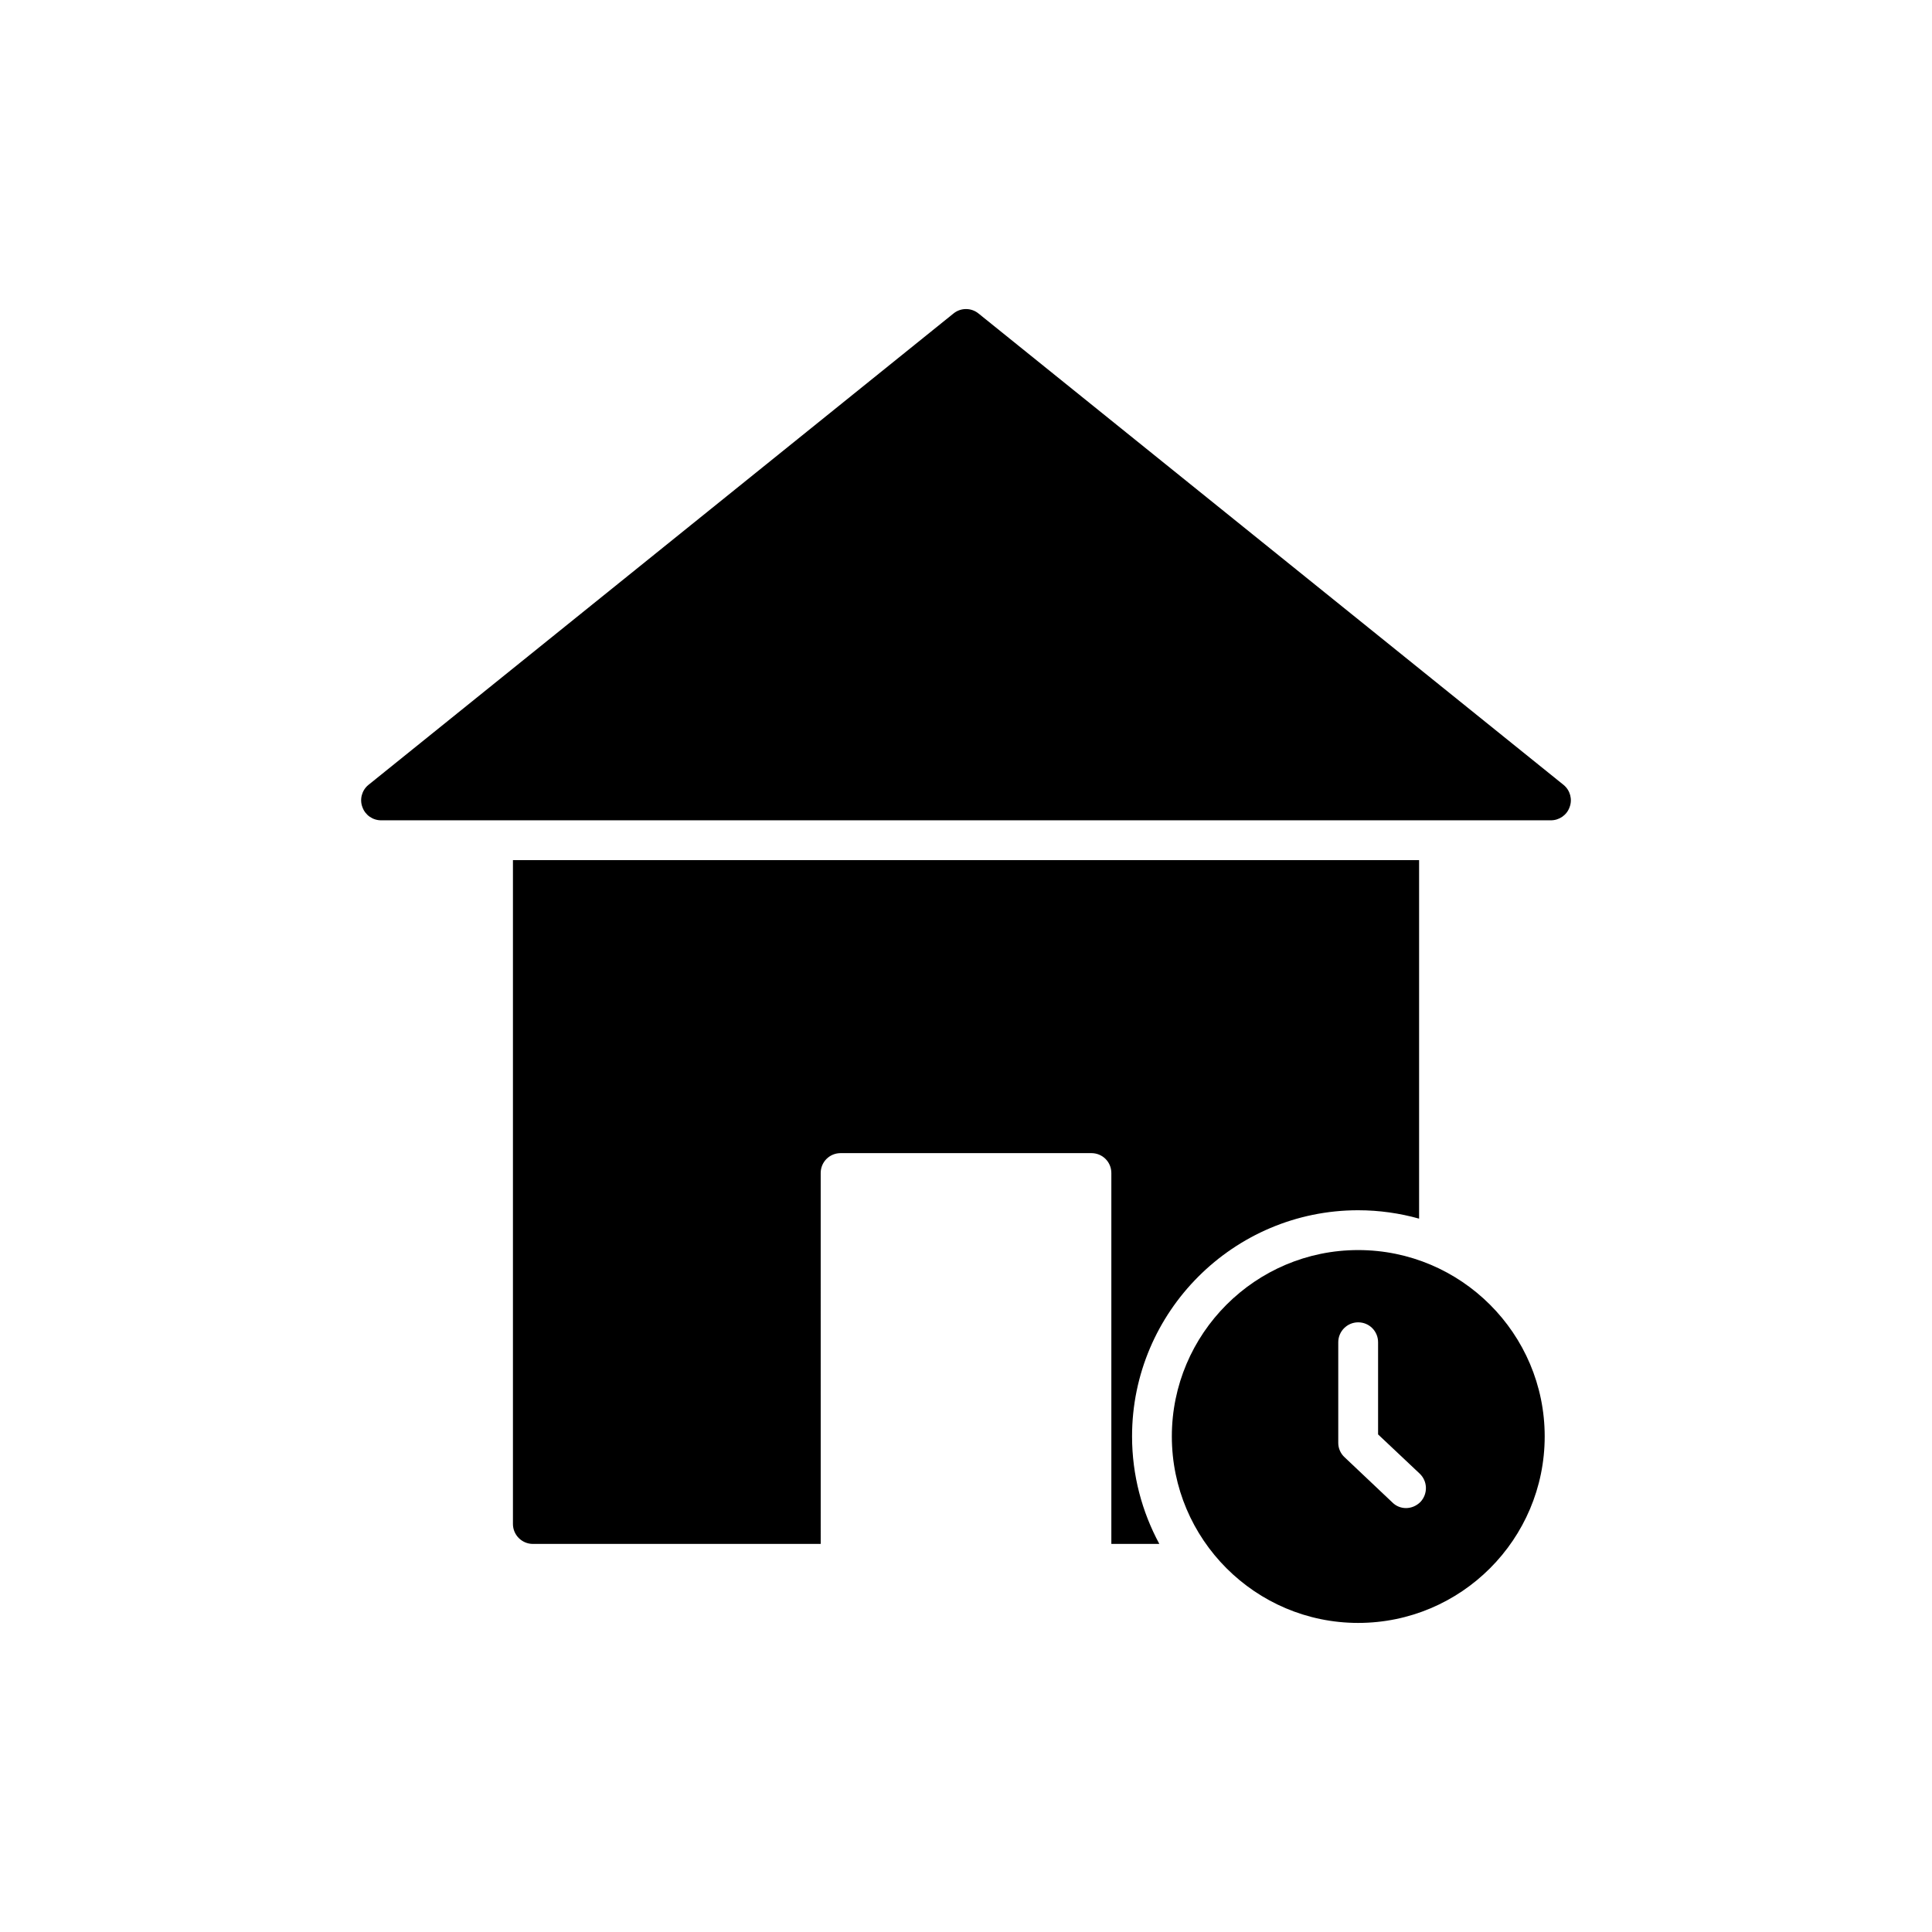
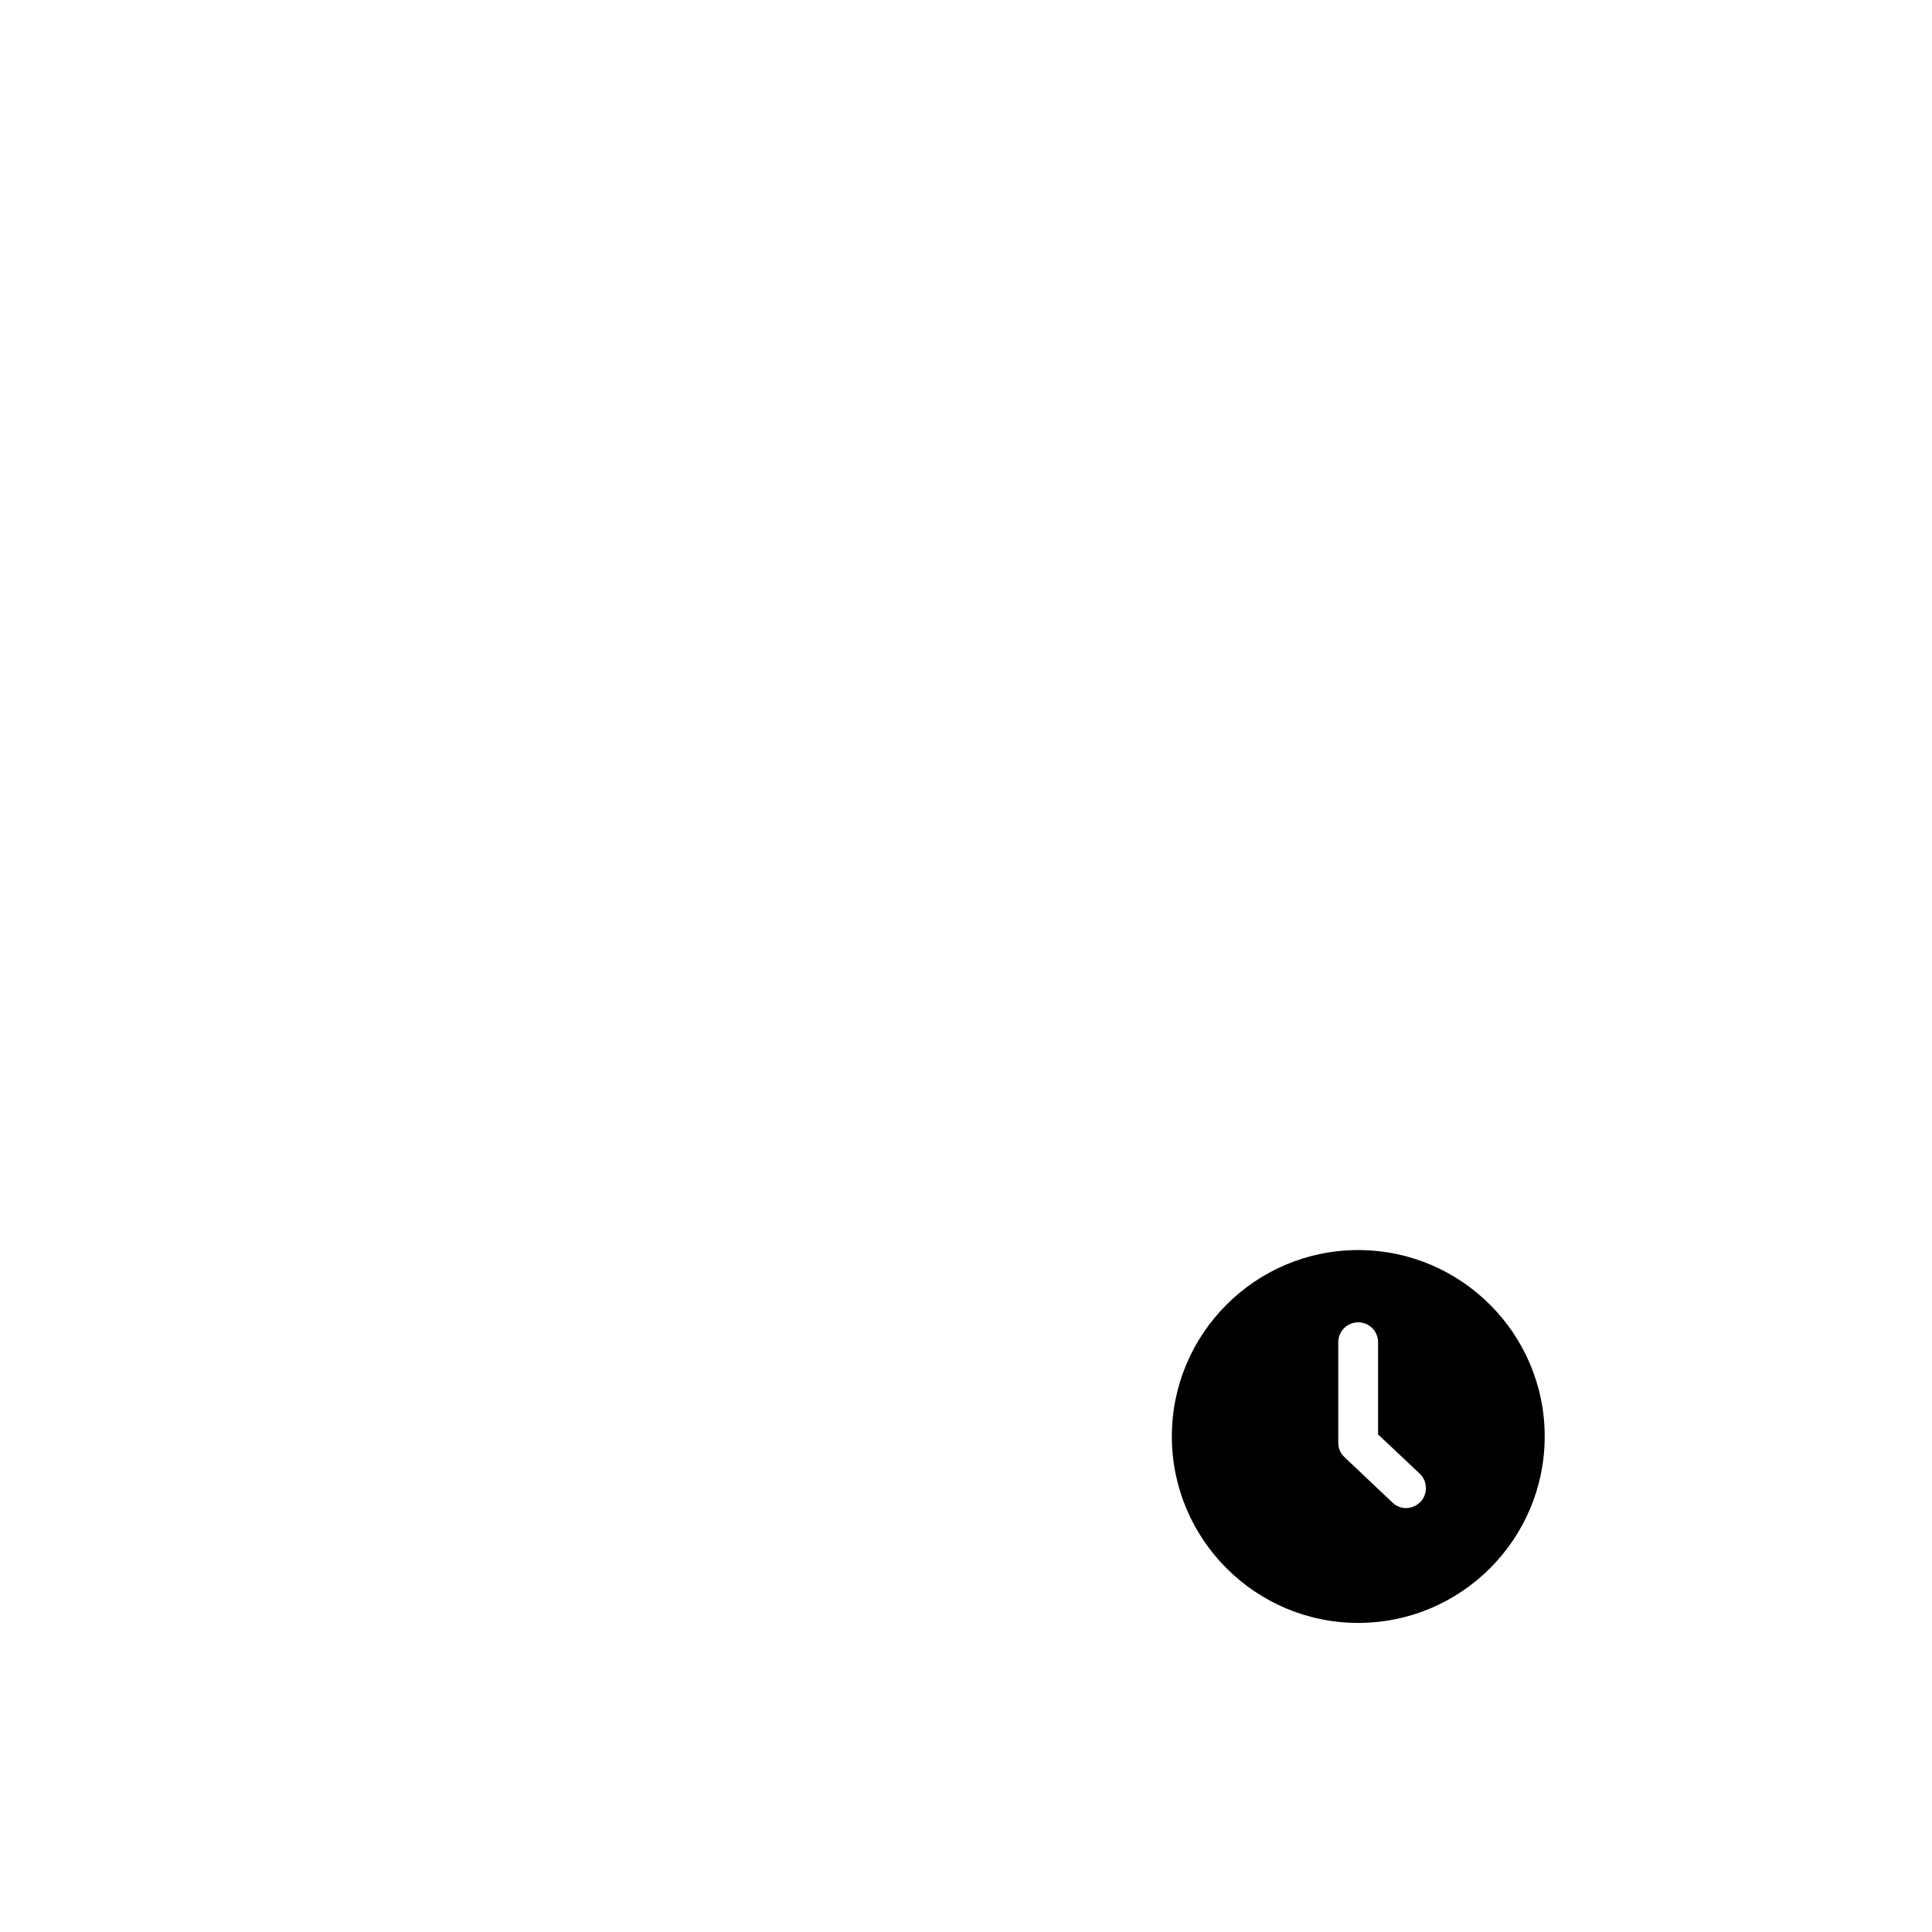
<svg xmlns="http://www.w3.org/2000/svg" fill="#000000" width="800px" height="800px" version="1.1" viewBox="144 144 512 512">
  <g>
-     <path d="m240.05 357.91c0.738 2.109 2.742 3.481 4.957 3.481h309.99c2.215 0 4.219-1.371 4.961-3.481 0.793-2.059 0.156-4.43-1.531-5.852l-155.05-124.93c-1.953-1.637-4.801-1.637-6.754 0l-155.05 124.93c-1.688 1.418-2.32 3.793-1.527 5.852z" />
-     <path d="m503.93 464.73c5.594 0 11.027 0.793 16.145 2.223v-95.016h-240.14v175.94c0 2.894 2.375 5.277 5.277 5.277h76.285l-0.004-98.285c0-2.961 2.375-5.277 5.277-5.277h66.473c2.902 0 5.277 2.316 5.277 5.277v98.281h12.715c-4.59-8.5-7.227-18.207-7.227-28.492-0.008-33.023 26.898-59.93 59.922-59.93z" />
    <path d="m553.36 524.66c0-27.223-22.156-49.379-49.43-49.379-27.223 0-49.379 22.156-49.379 49.379 0 27.273 22.156 49.43 49.379 49.43 27.273 0.004 49.43-22.152 49.43-49.43zm-54.707 1.742v-26.695c0-2.902 2.375-5.277 5.277-5.277 2.953 0 5.277 2.375 5.277 5.277v24.426l11.027 10.395c2.109 2.004 2.215 5.328 0.211 7.492-1.055 1.055-2.426 1.637-3.852 1.637-1.266 0-2.586-0.477-3.586-1.477l-12.66-11.977c-1.062-0.953-1.695-2.375-1.695-3.801z" />
  </g>
</svg>